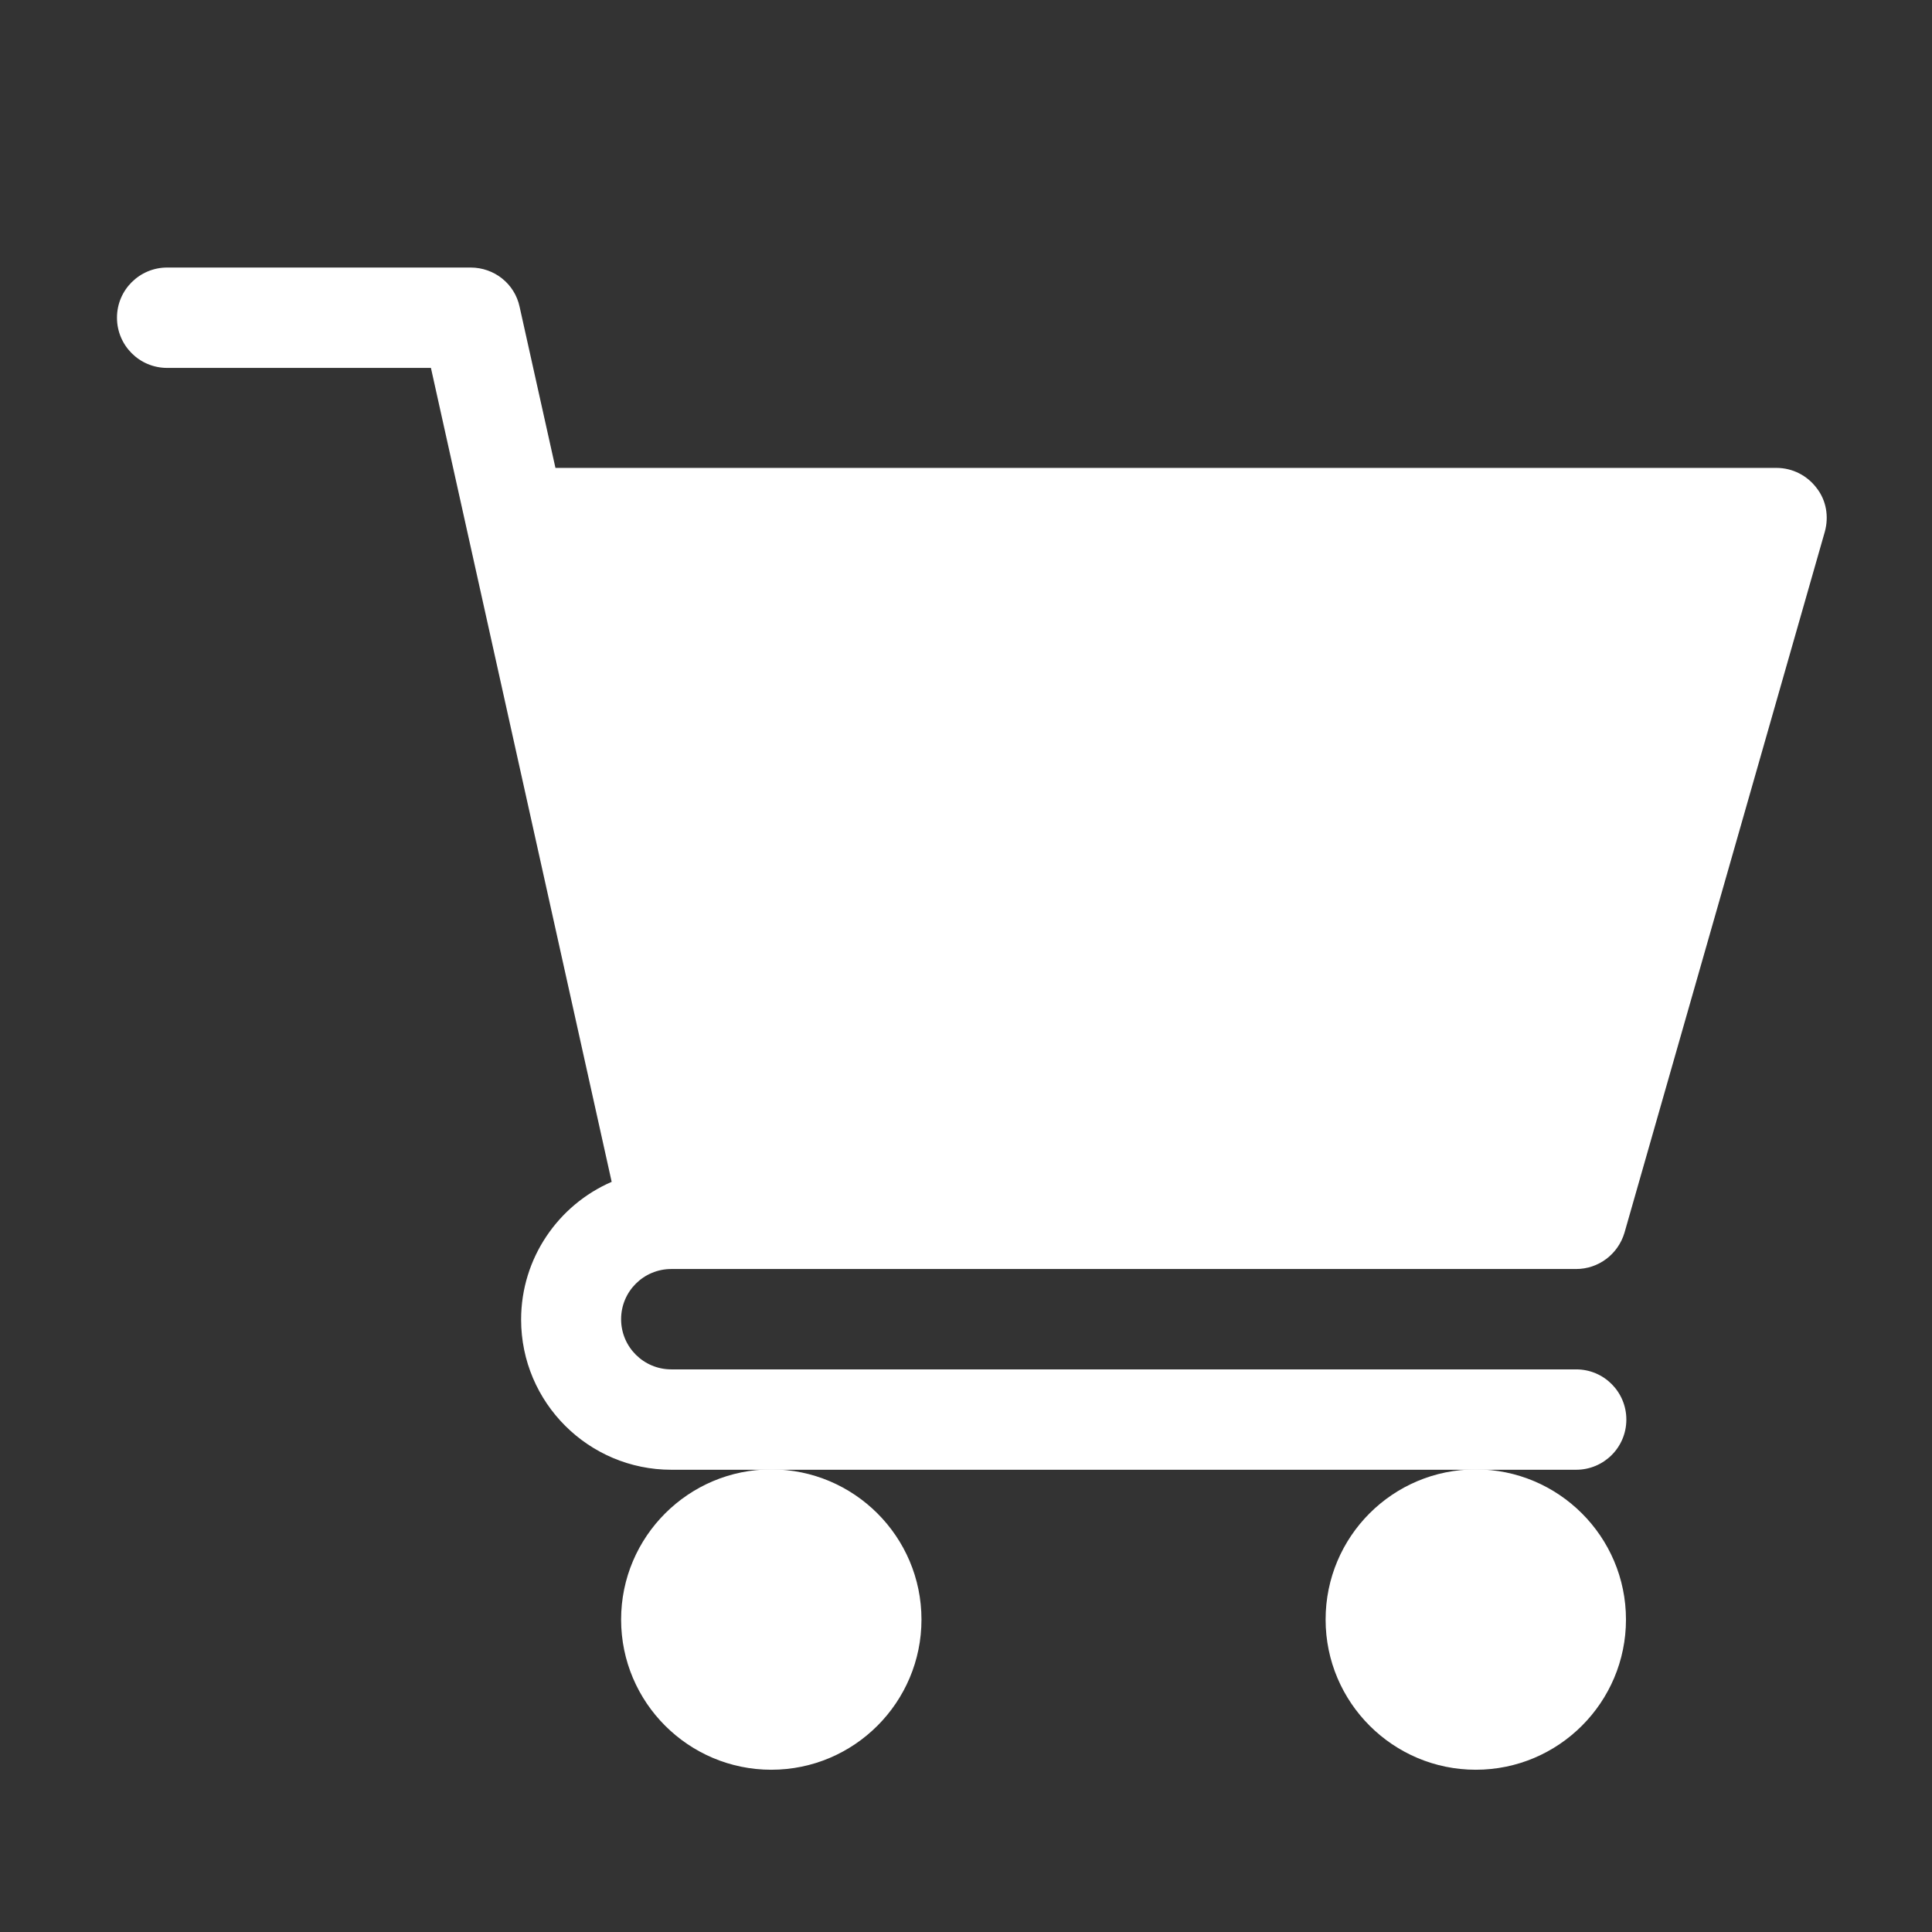
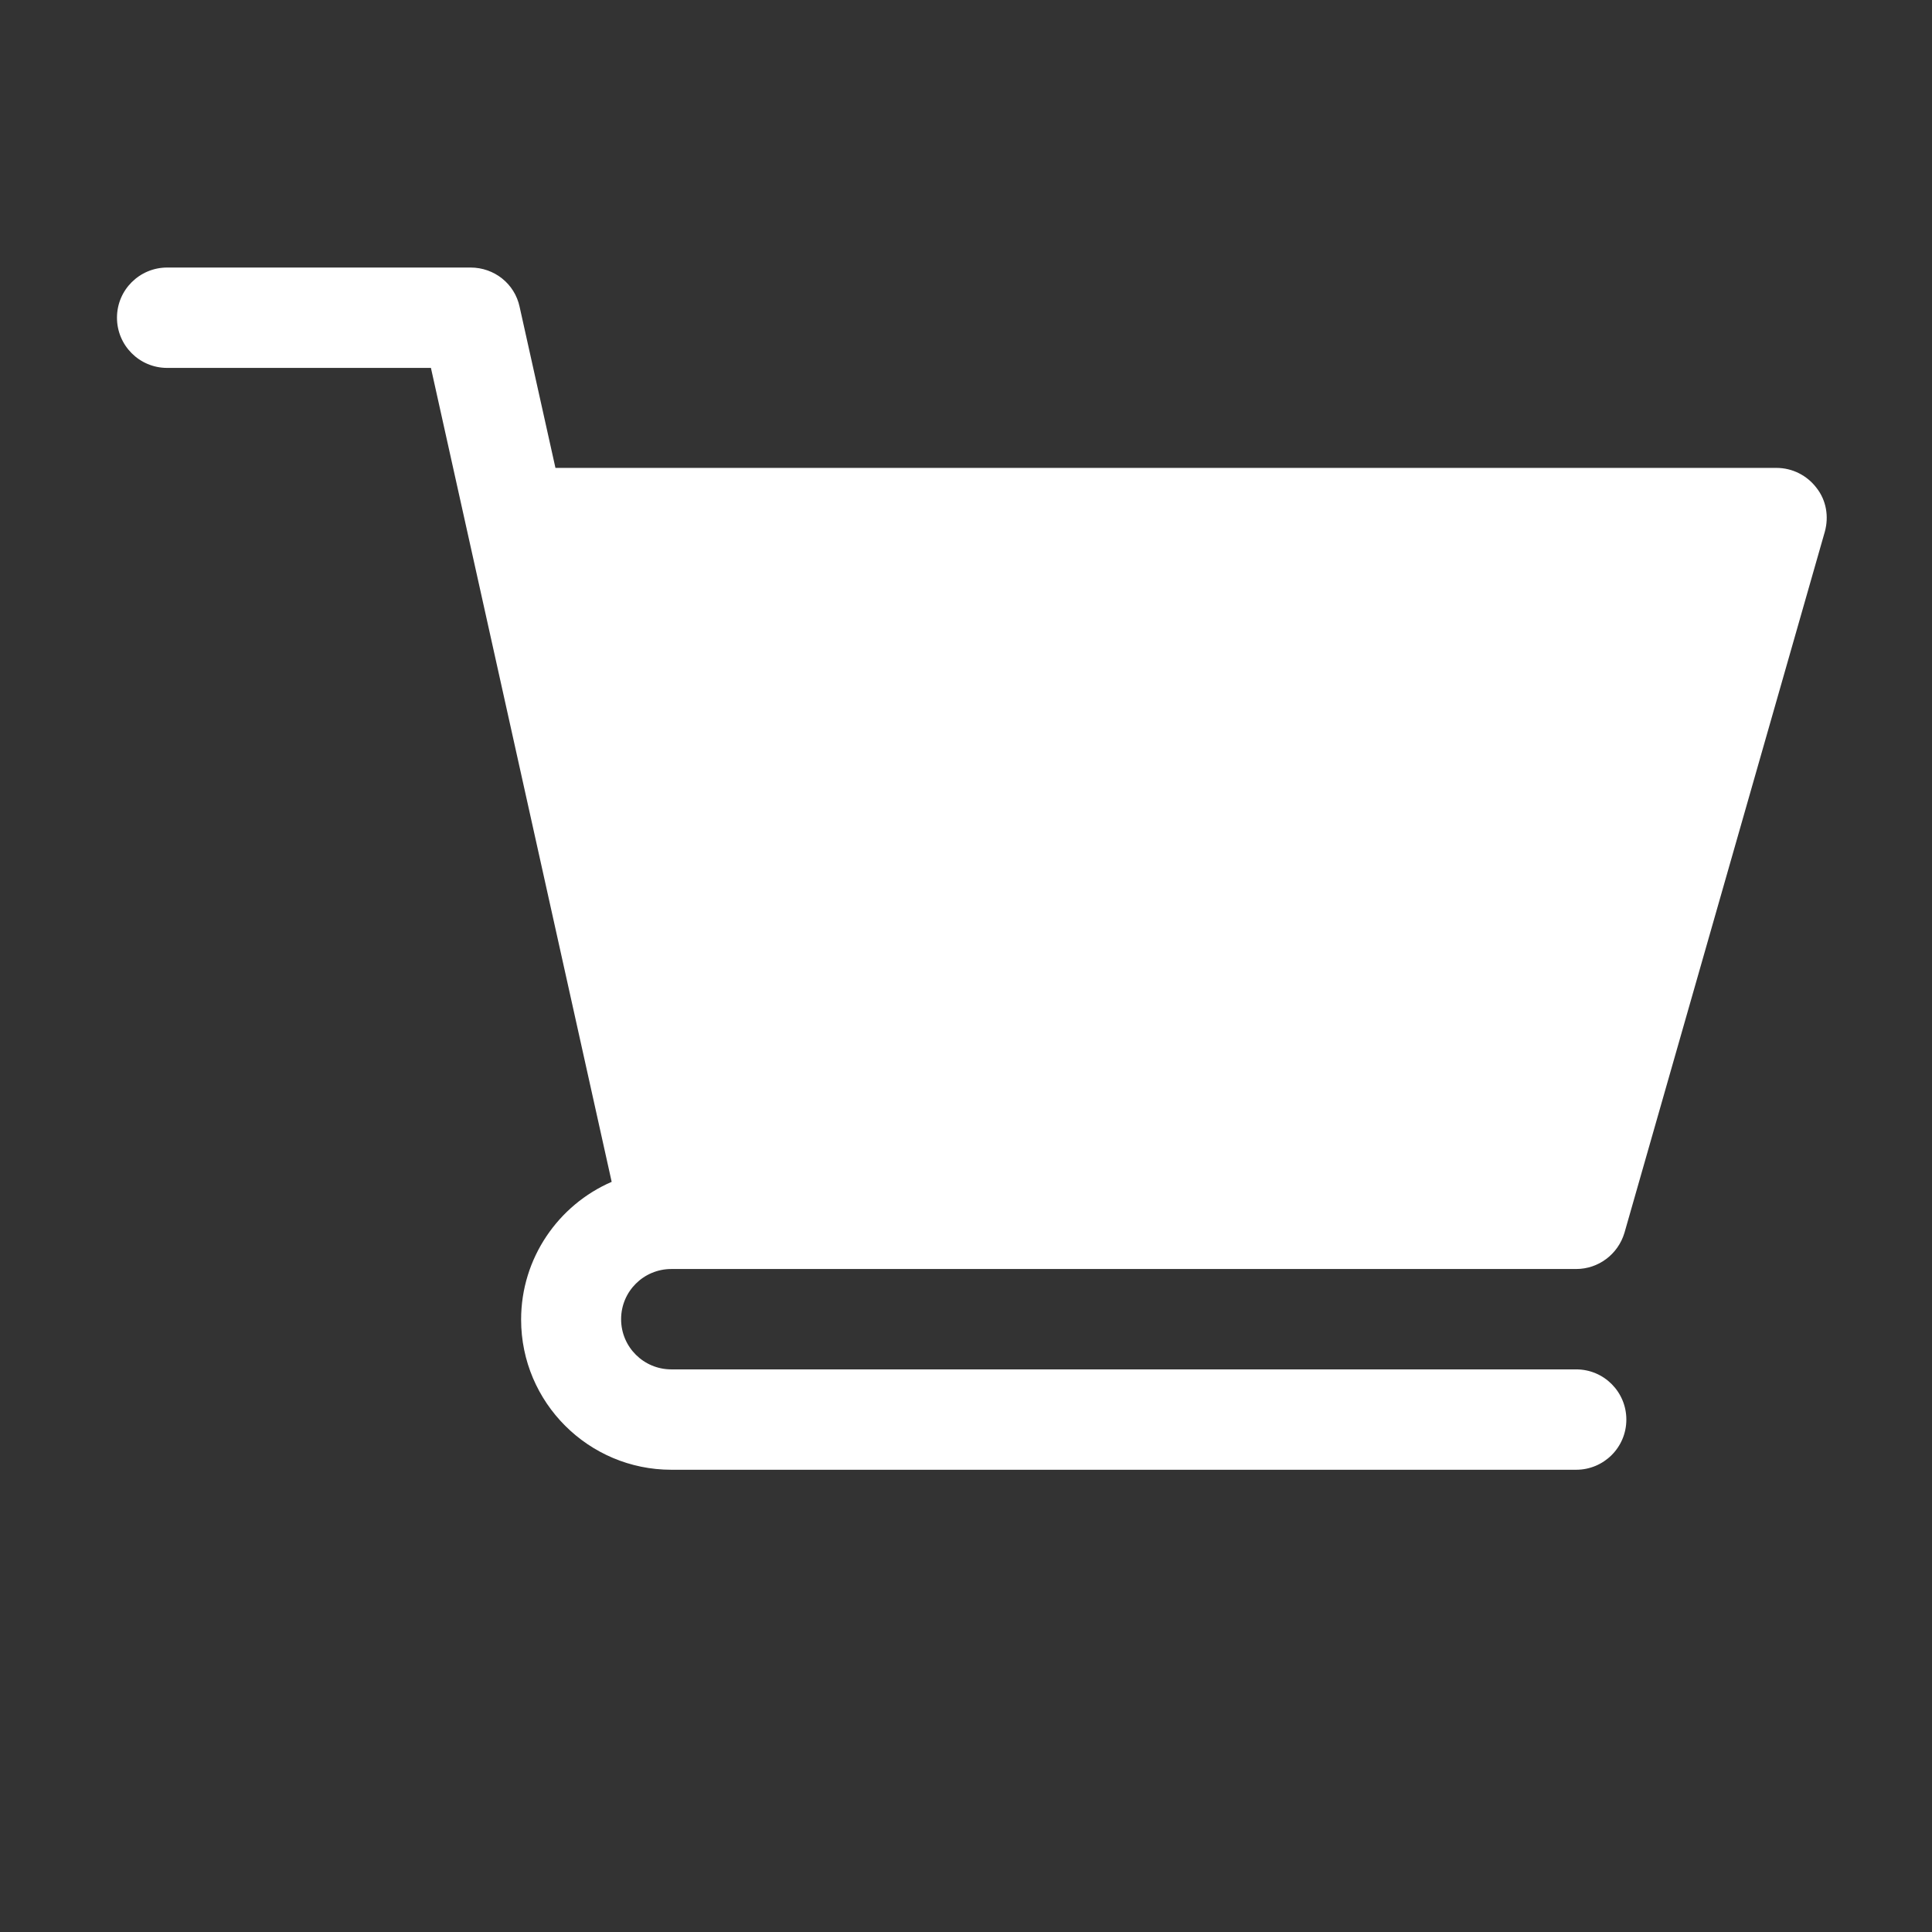
<svg xmlns="http://www.w3.org/2000/svg" version="1.1" id="Capa_1" x="0px" y="0px" viewBox="0 0 512 512" style="enable-background:new 0 0 512 512;" xml:space="preserve">
  <rect x="0" y="0" width="512" height="512" fill="#333333" stroke="none" />
  <style type="text/css">
	.st0{fill:#FFFFFF;}
</style>
  <g>
    <path class="st0" d="M177.9,336.3h239.8c5.9,0,11.1-3.9,12.8-9.6l53.1-185.8c1.1-4,0.4-8.3-2.2-11.6c-2.5-3.3-6.4-5.3-10.6-5.3   H147.2l-9.5-42.7c-1.3-6.1-6.7-10.4-13-10.4H44.3c-7.3,0-13.3,5.9-13.3,13.3c0,7.3,5.9,13.3,13.3,13.3h69.9l47.9,215.7   c-14.1,6.1-24,20.2-24,36.5c0,22,17.9,39.8,39.8,39.8h239.8c7.3,0,13.3-5.9,13.3-13.3c0-7.3-5.9-13.3-13.3-13.3H177.9   c-7.3,0-13.3-5.9-13.3-13.3S170.6,336.3,177.9,336.3z" />
-     <path class="st0" d="M164.6,429.2c0,22,17.9,39.8,39.8,39.8c22,0,39.8-17.9,39.8-39.8c0-22-17.9-39.8-39.8-39.8   C182.5,389.4,164.6,407.2,164.6,429.2z" />
-     <path class="st0" d="M351.3,429.2c0,22,17.9,39.8,39.8,39.8c22,0,39.8-17.9,39.8-39.8c0-22-17.9-39.8-39.8-39.8   C369.1,389.4,351.3,407.2,351.3,429.2z" />
  </g>
</svg>